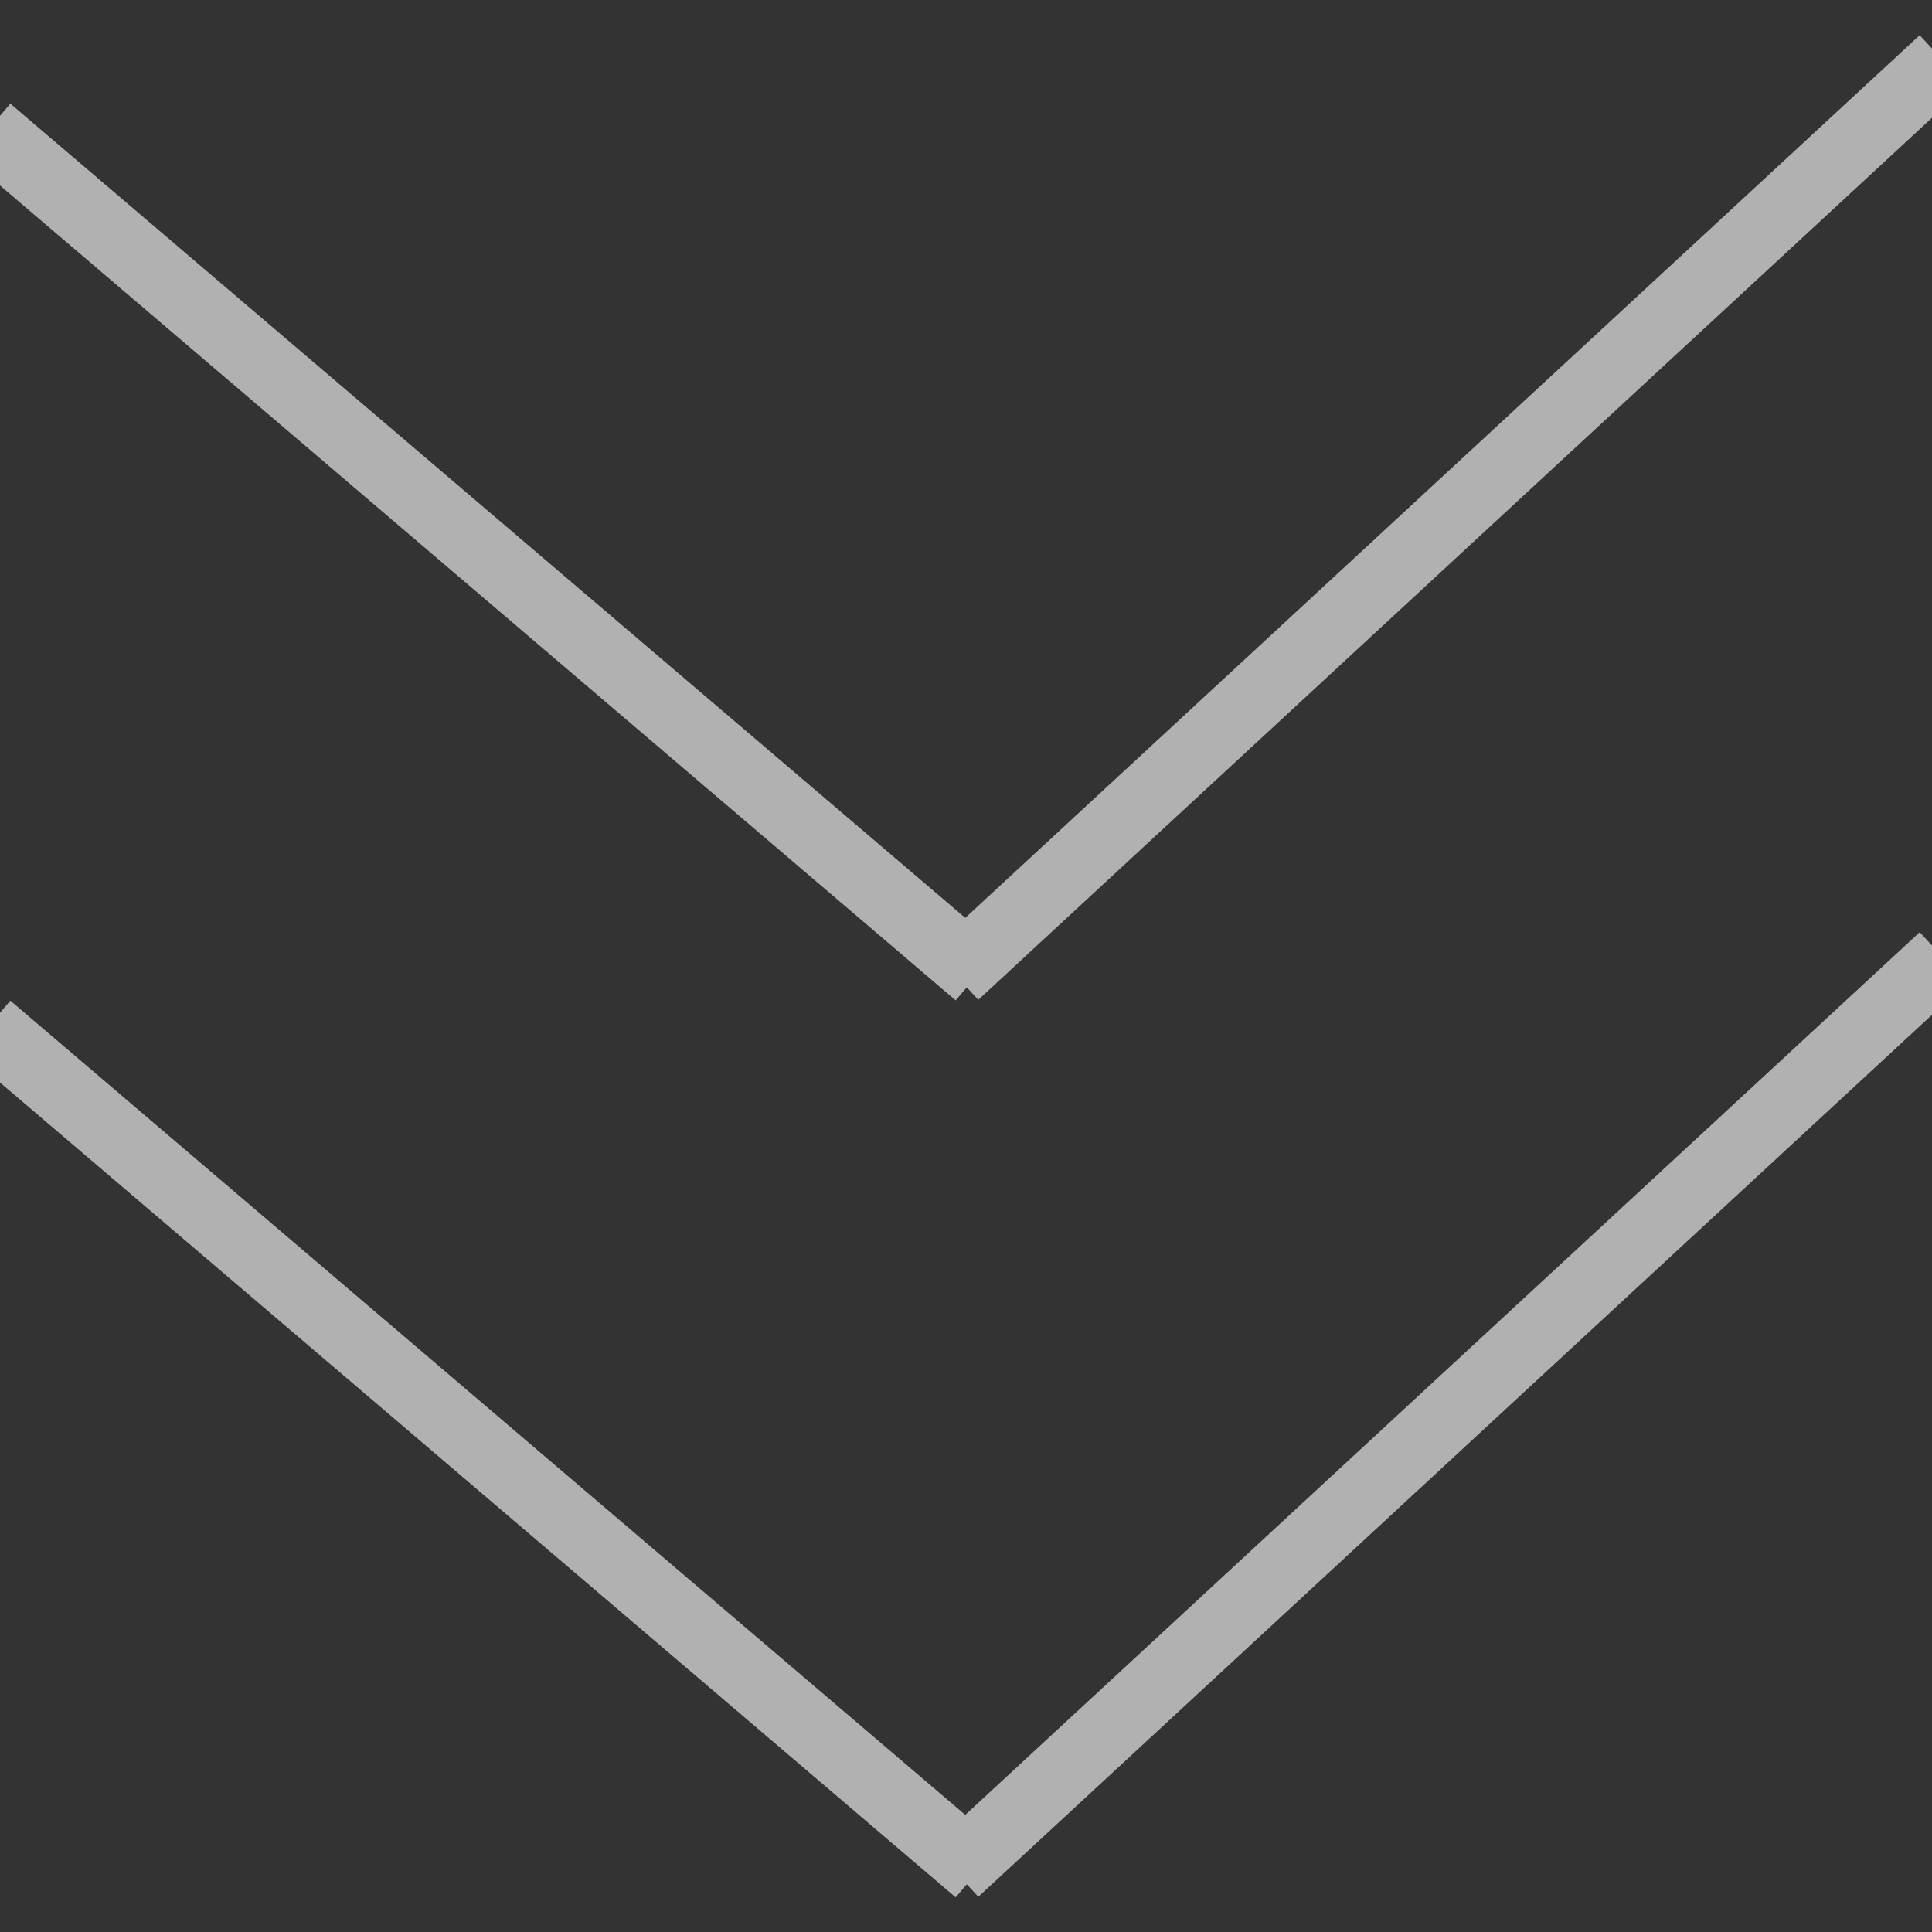
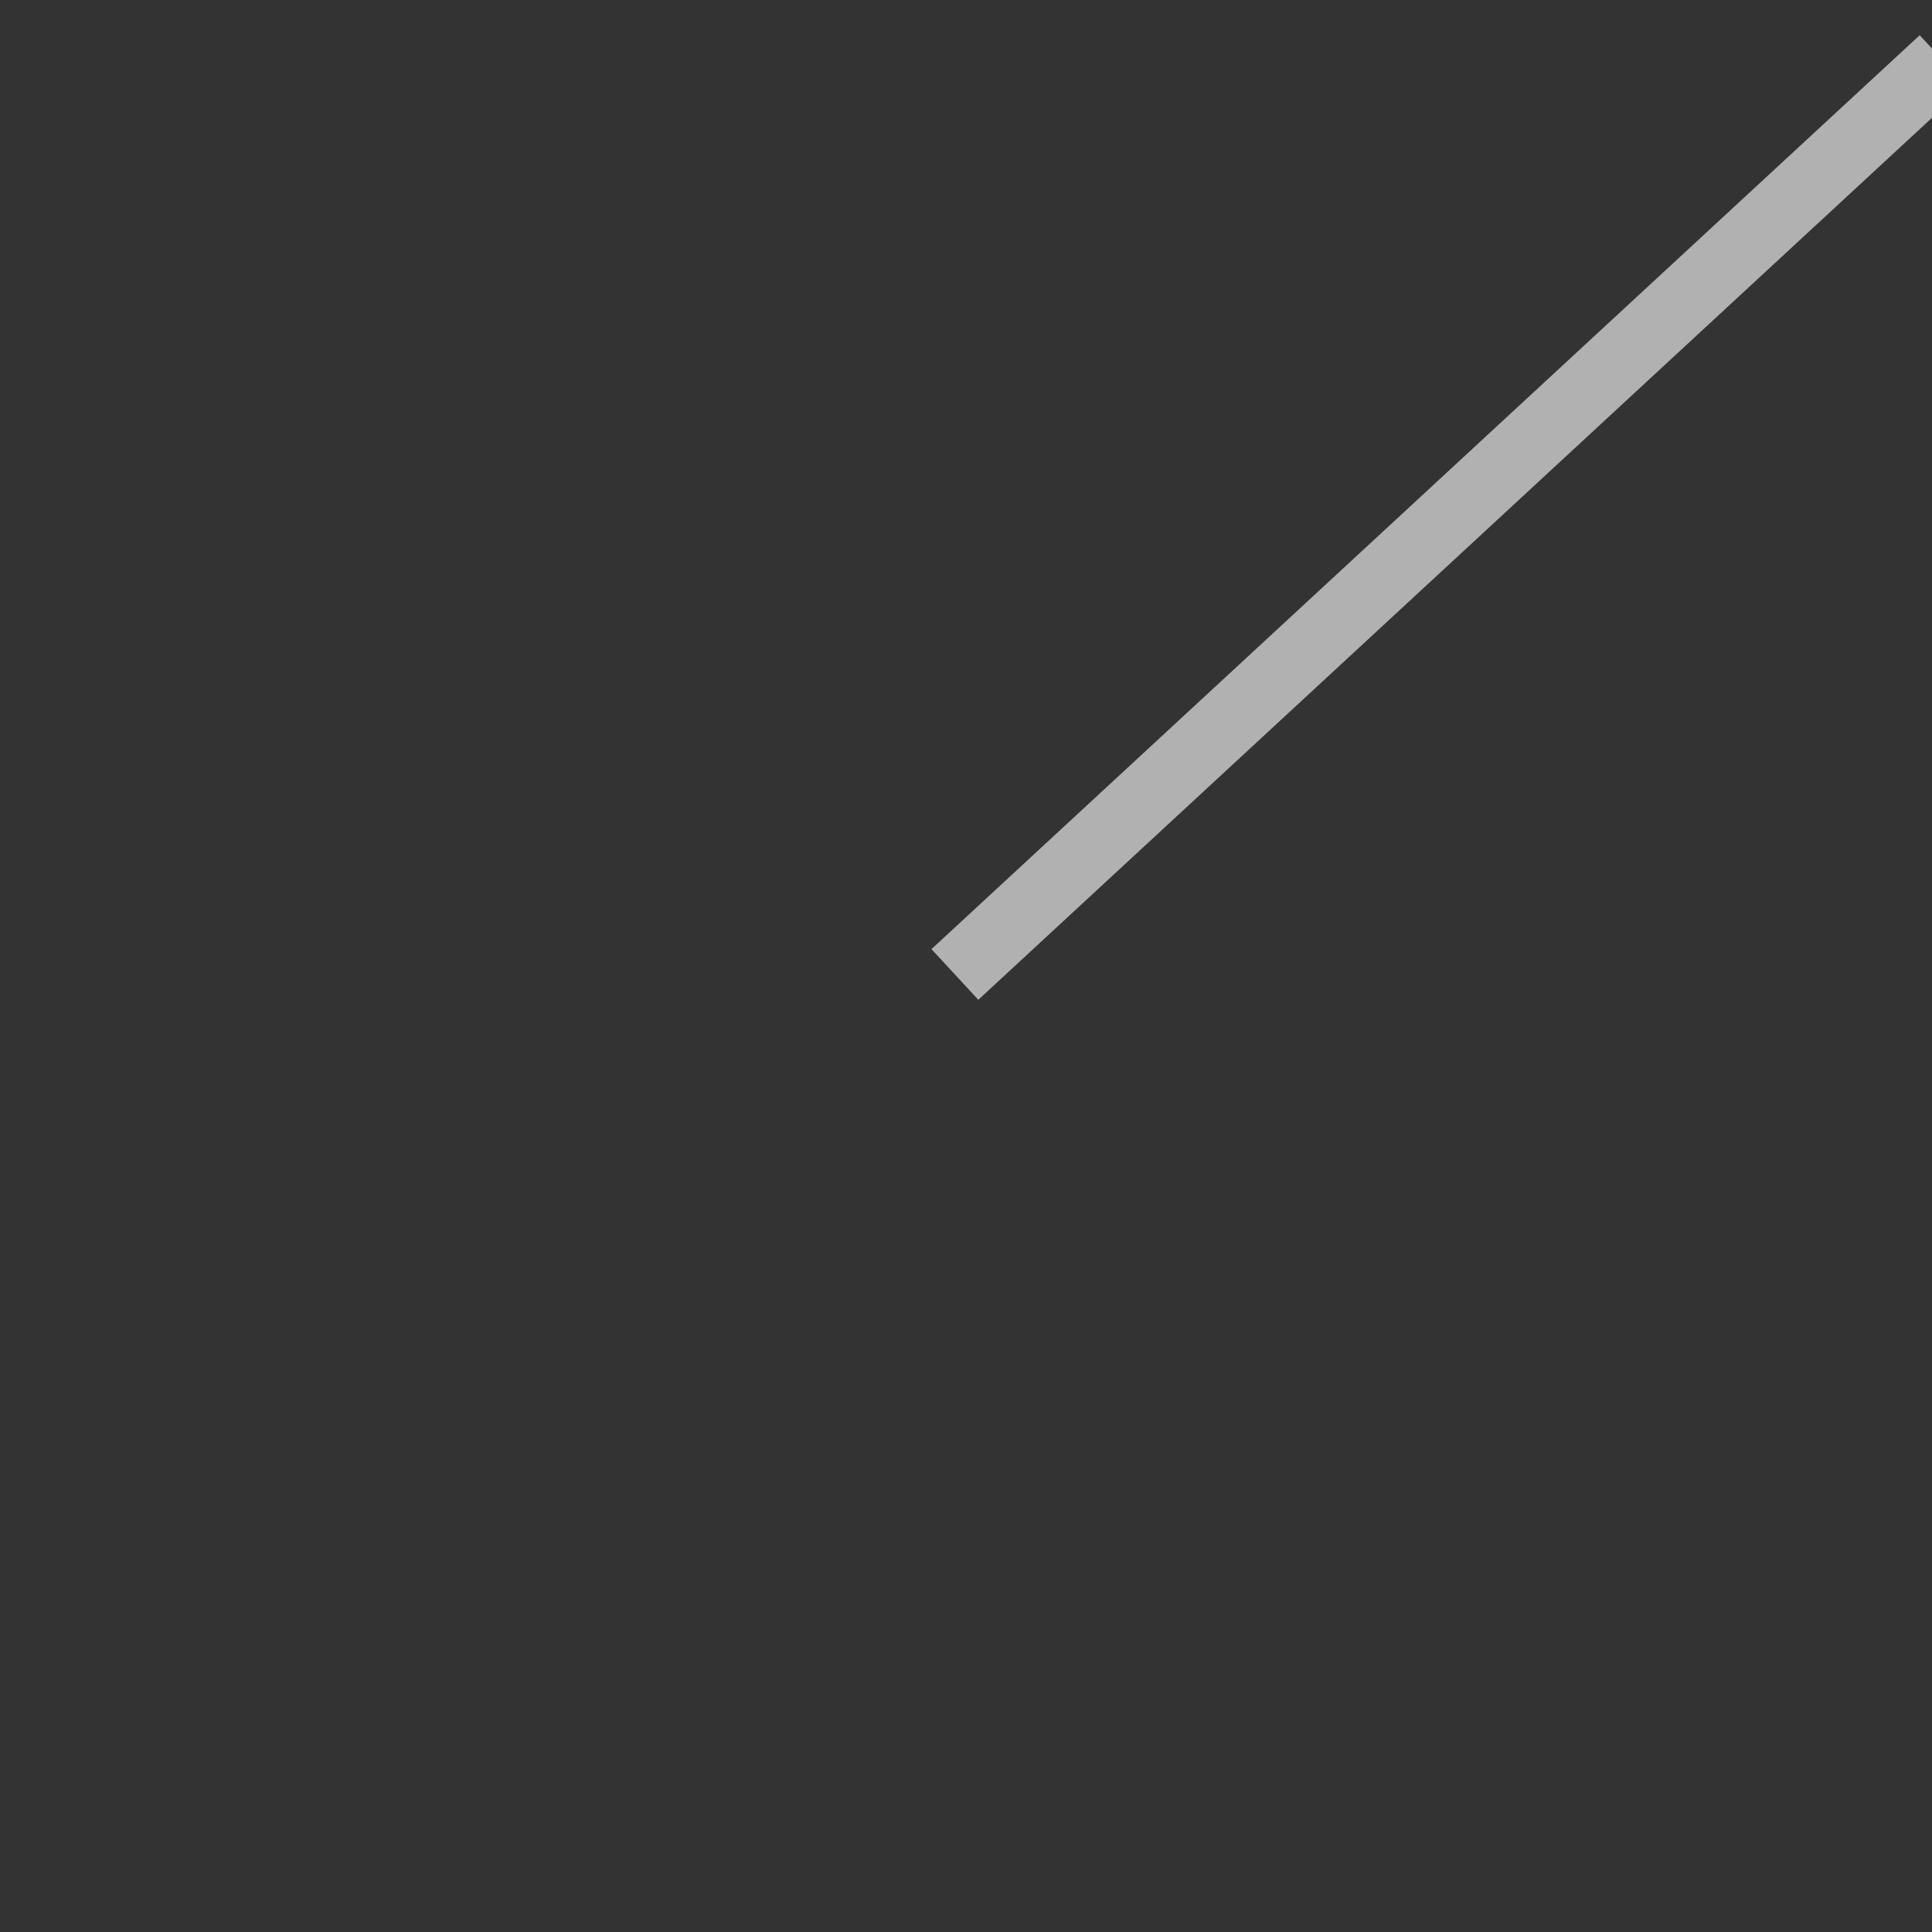
<svg xmlns="http://www.w3.org/2000/svg" width="28px" height="28px" viewBox="0 0 28 28" version="1.1">
  <rect x="0" y="0" width="28" height="28" fill="#333333" stroke="none" />
  <desc>Created with Sketch.</desc>
  <defs />
  <g id="Page-1" stroke="none" stroke-width="1" fill="none" fill-rule="evenodd" opacity="0.617" stroke-linecap="square">
    <g id="Home" transform="translate(-1045, -997)" fill="#D8D8D8" stroke="#FFFFFF">
      <g id="Group" transform="translate(1045, 998)">
-         <path d="M0.206,1.207 L13.794,12.793" id="Line-4" />
        <path d="M27.794,0.217 L14.206,12.783" id="Line-3" />
-         <path d="M0.206,14.207 L13.794,25.793" id="Line-4" />
-         <path d="M27.794,13.217 L14.206,25.783" id="Line-3" />
      </g>
    </g>
  </g>
</svg>